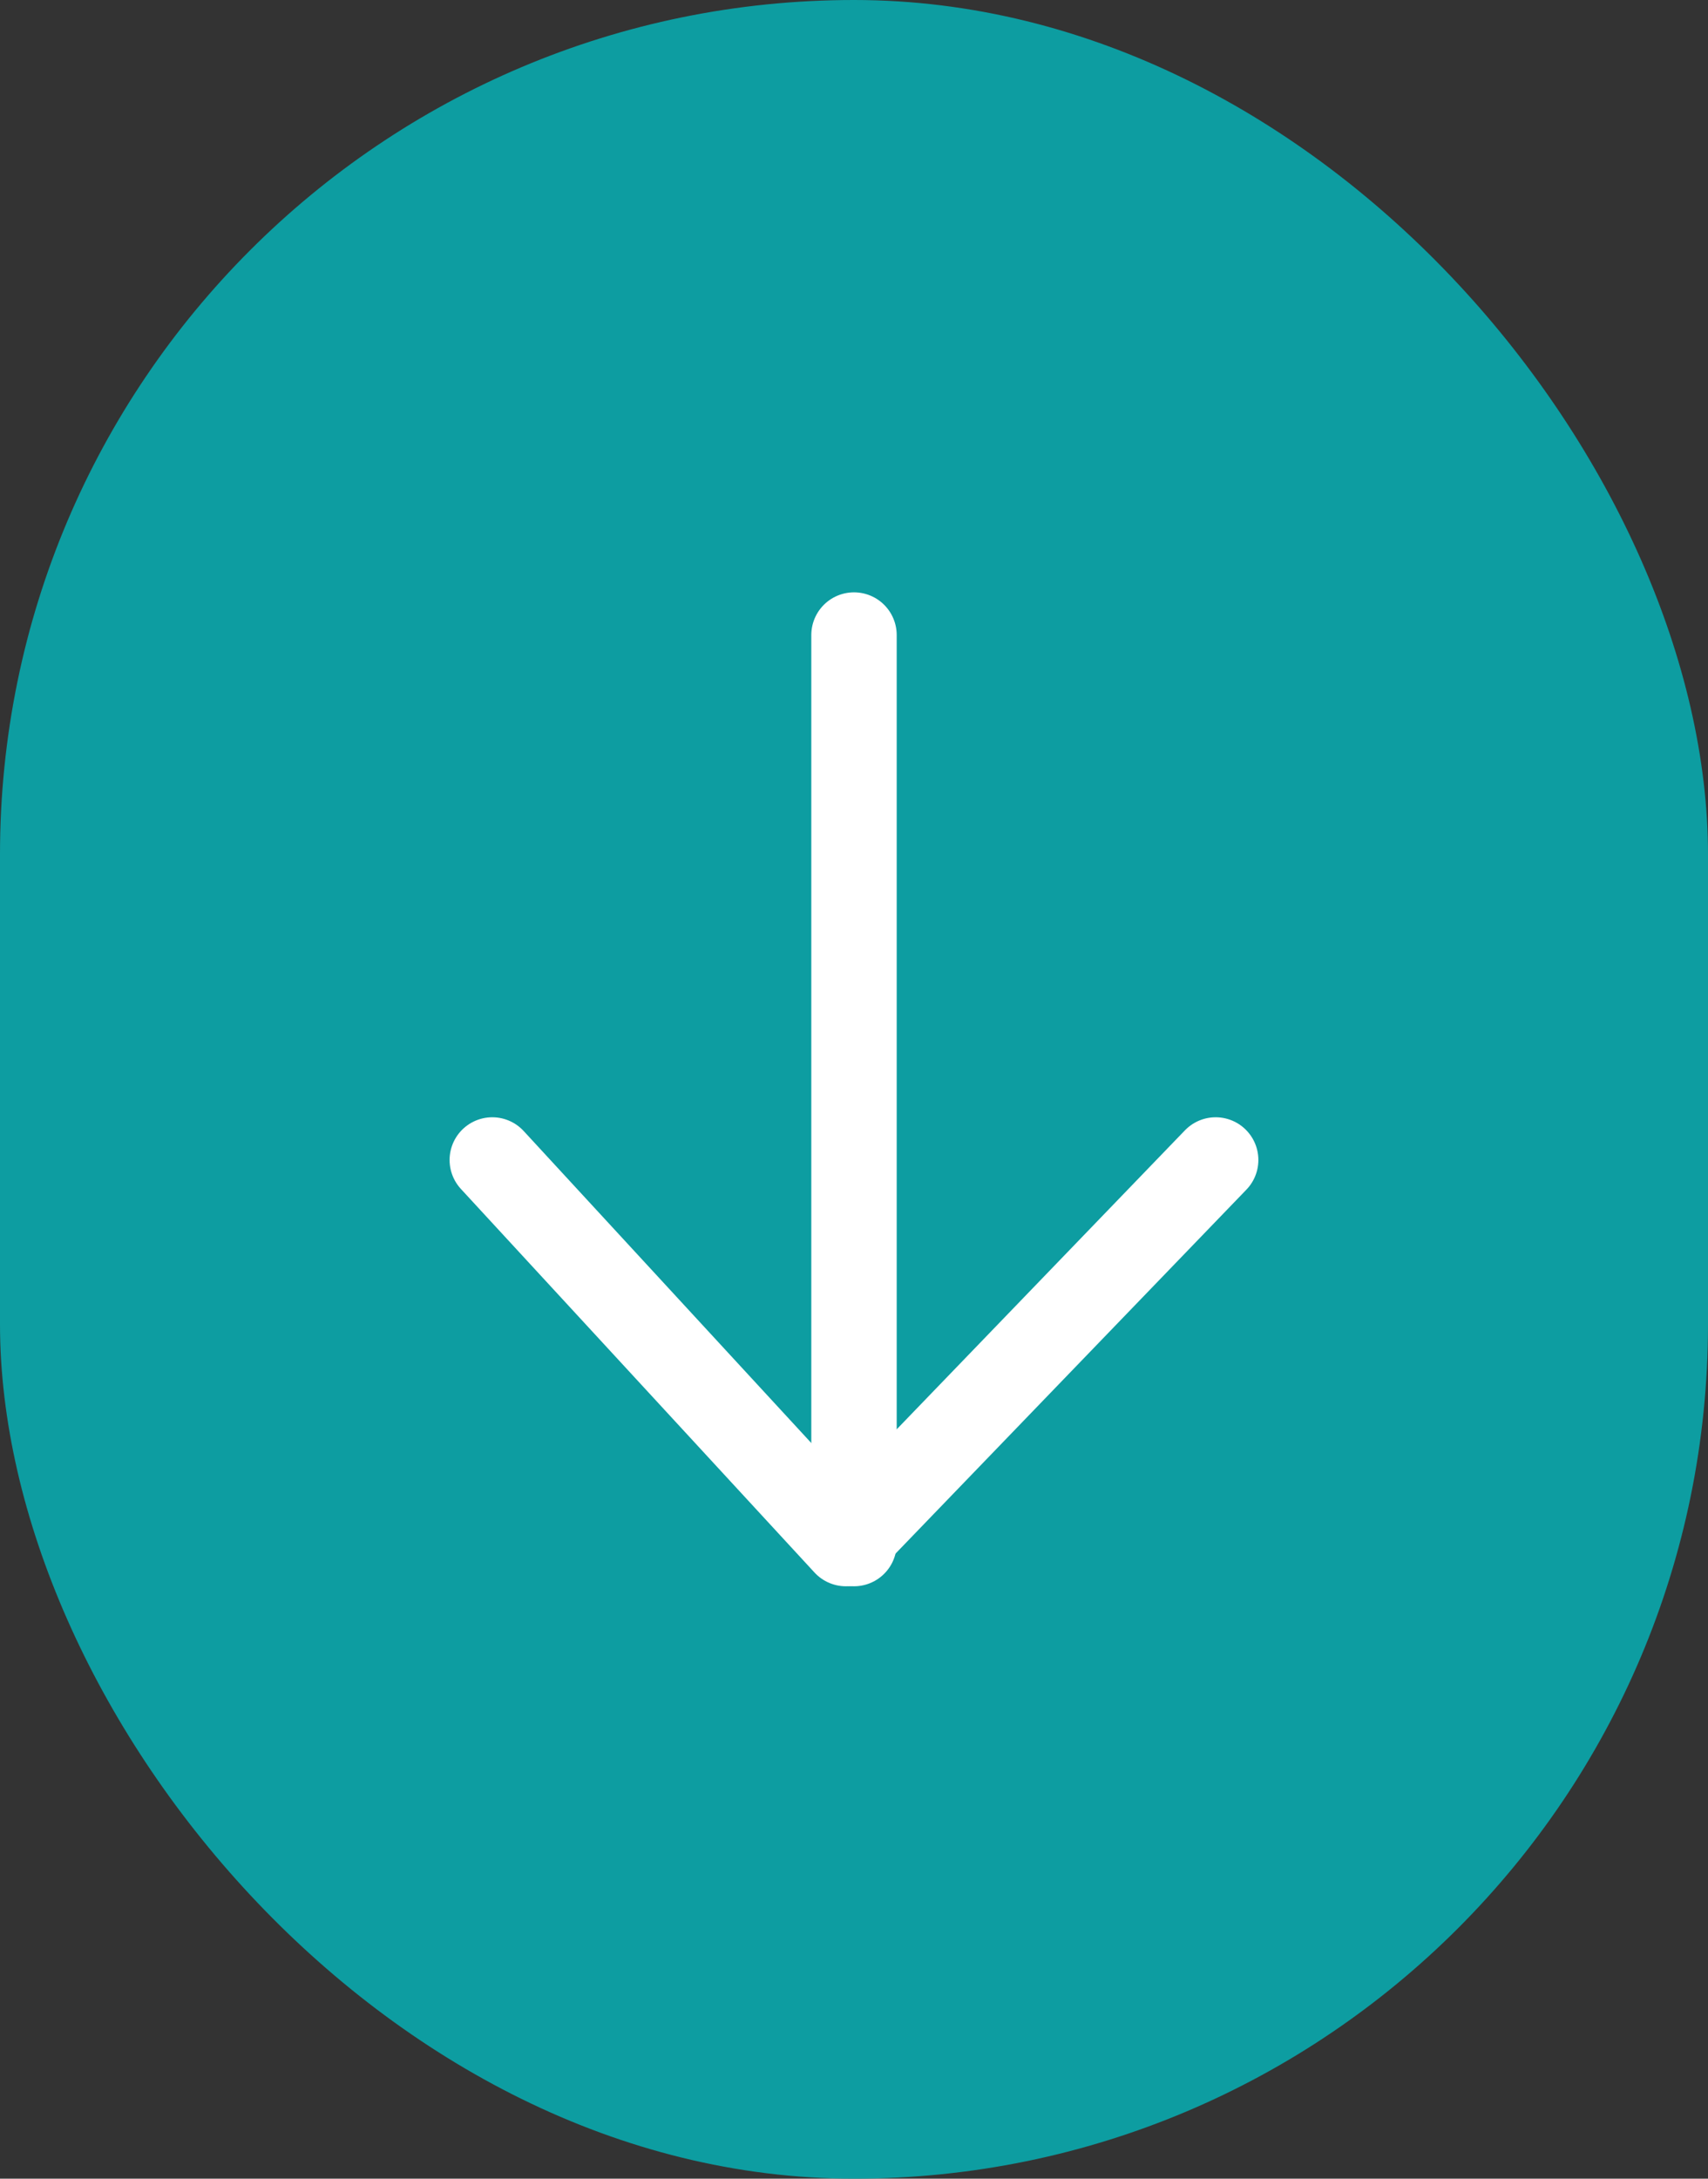
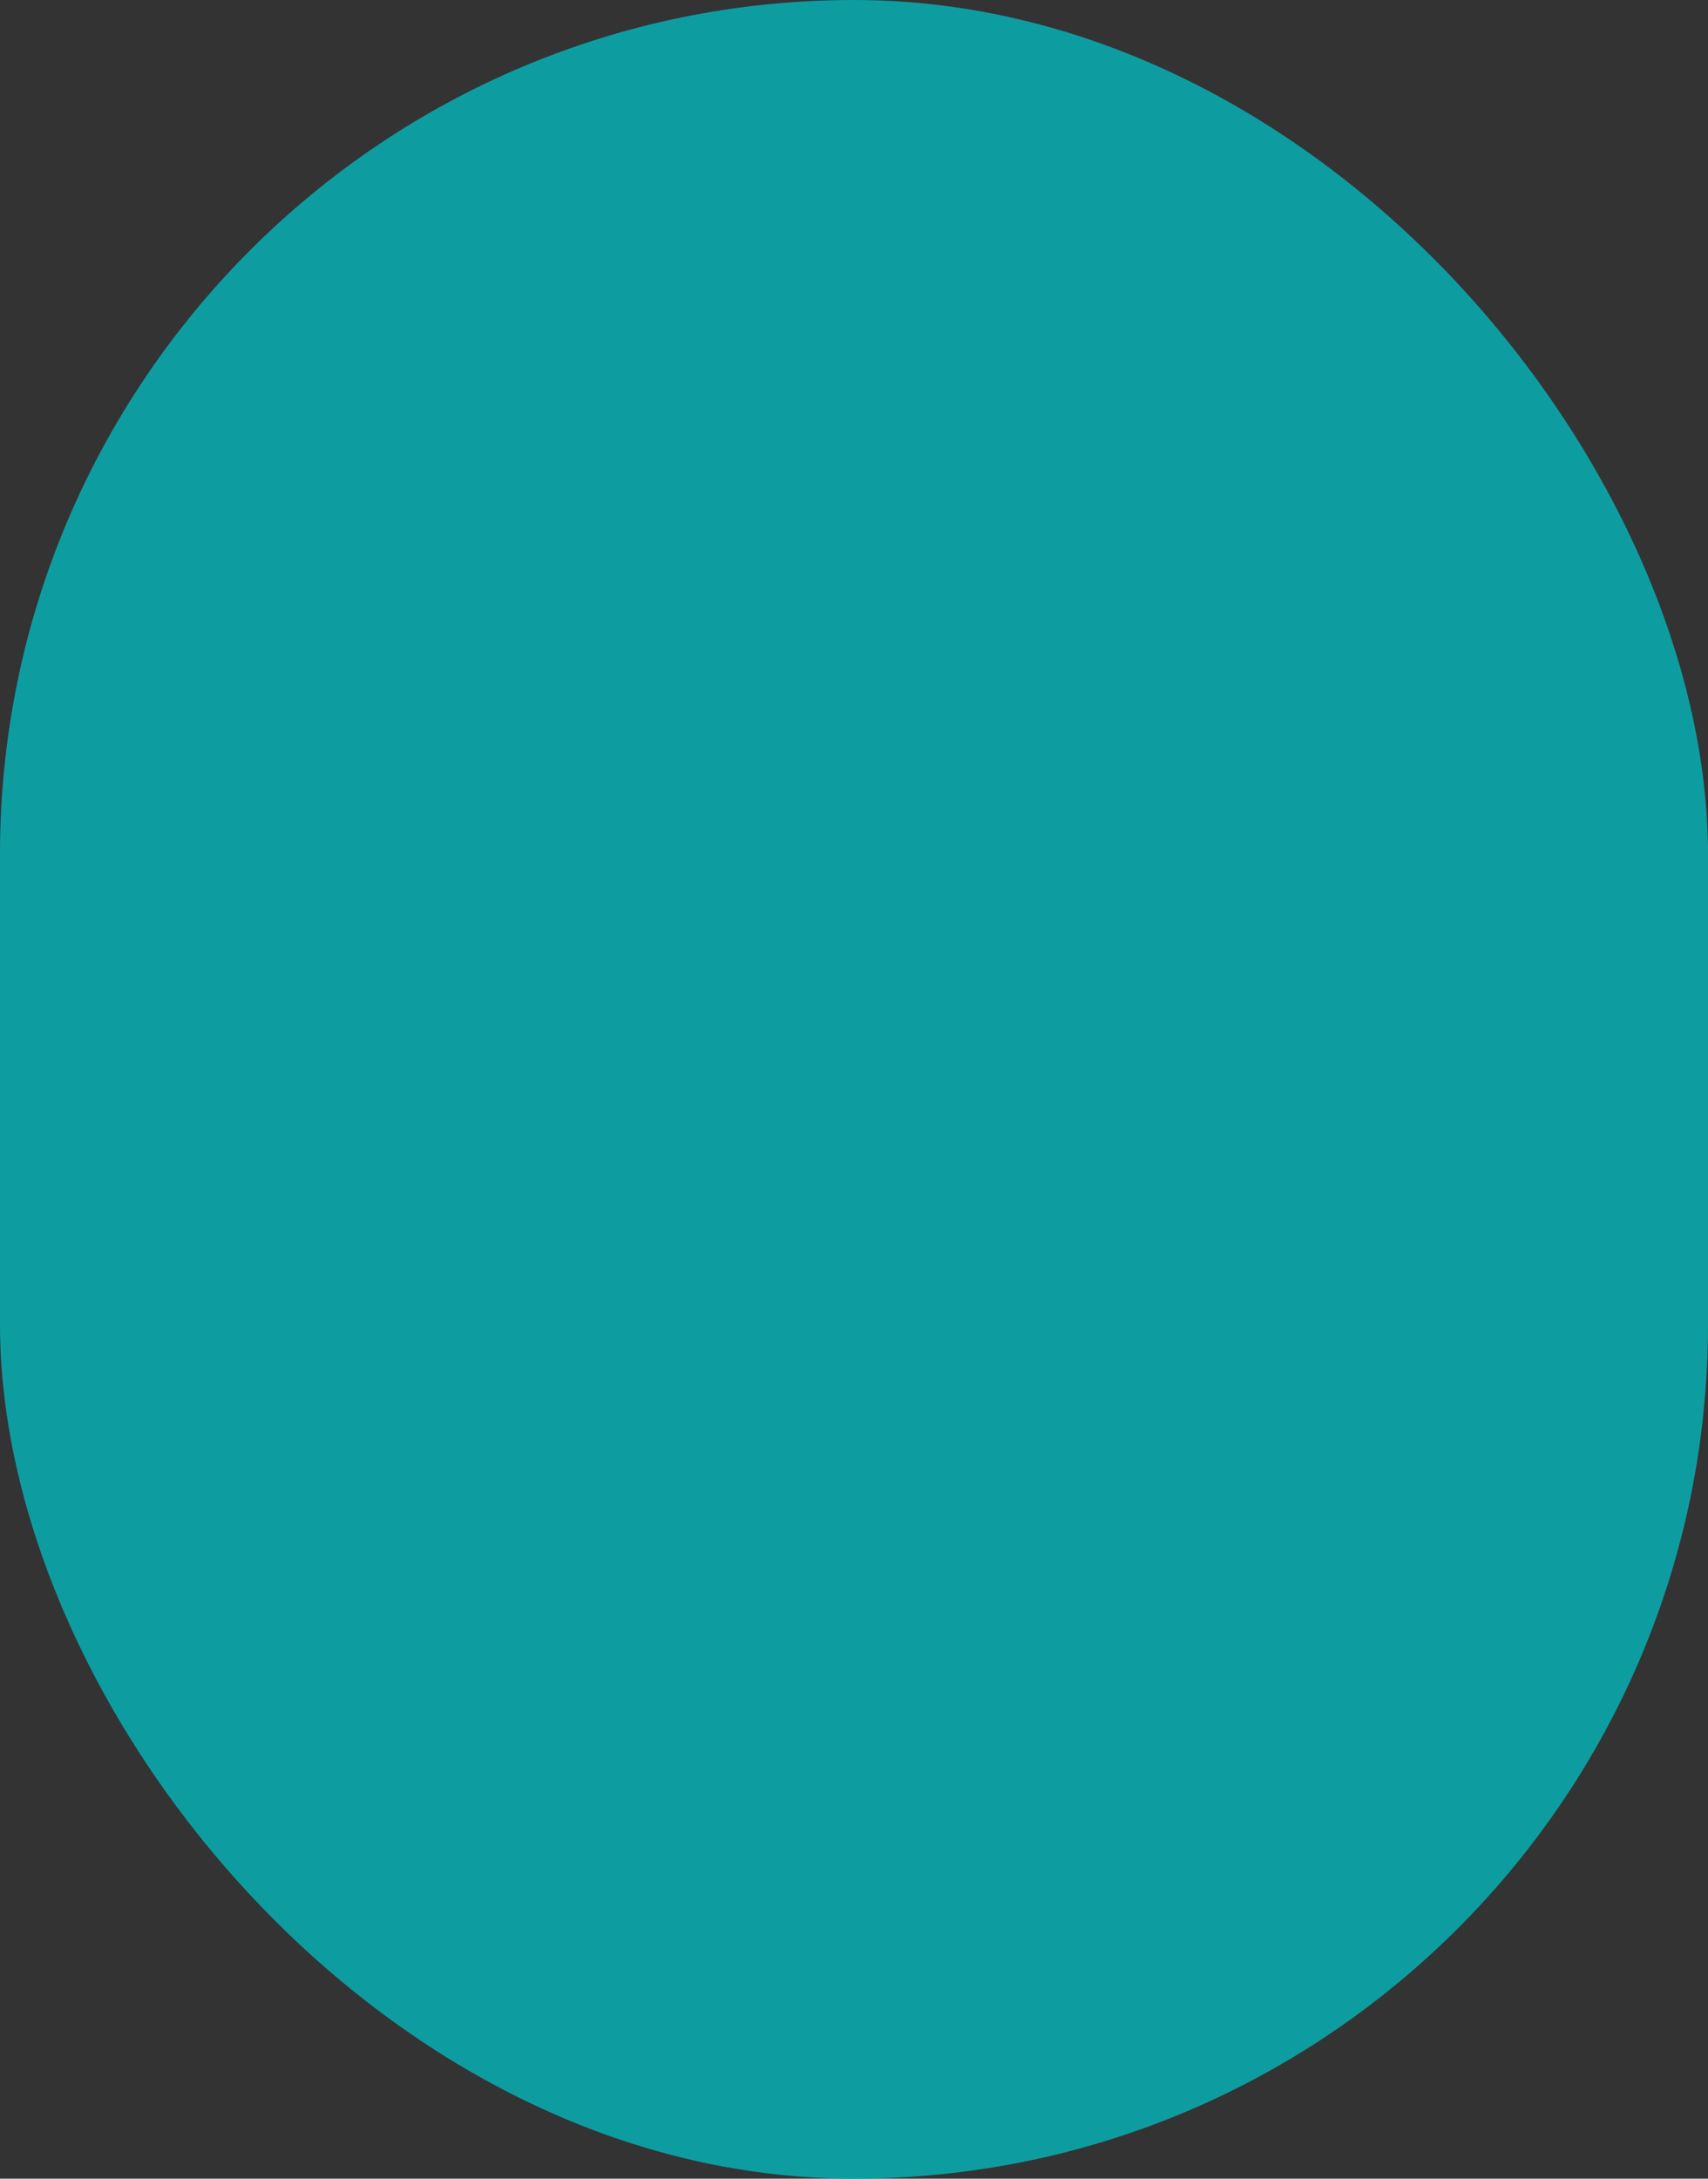
<svg xmlns="http://www.w3.org/2000/svg" width="40" height="51" viewBox="0 0 40 51">
  <rect x="0" y="0" width="40" height="51" fill="#333333" stroke="none" />
  <g id="Grupo_163" data-name="Grupo 163" transform="translate(-139 -605)">
    <rect id="Retângulo_62" data-name="Retângulo 62" width="40" height="51" rx="20" transform="translate(139 605)" fill="#0d9da1" />
-     <path id="Caminho_50" data-name="Caminho 50" d="M4099.91,623.886l-8.281-8.979-8.66,8.979" transform="translate(4250.439 1256.04) rotate(180)" fill="#0d9da1" stroke="#fff" stroke-linecap="round" stroke-linejoin="round" stroke-width="2" />
-     <path id="Caminho_51" data-name="Caminho 51" d="M3585,639.15V617.883" transform="translate(-3426 1.983)" fill="#0d9da1" stroke="#fff" stroke-linecap="round" stroke-width="2" />
  </g>
</svg>